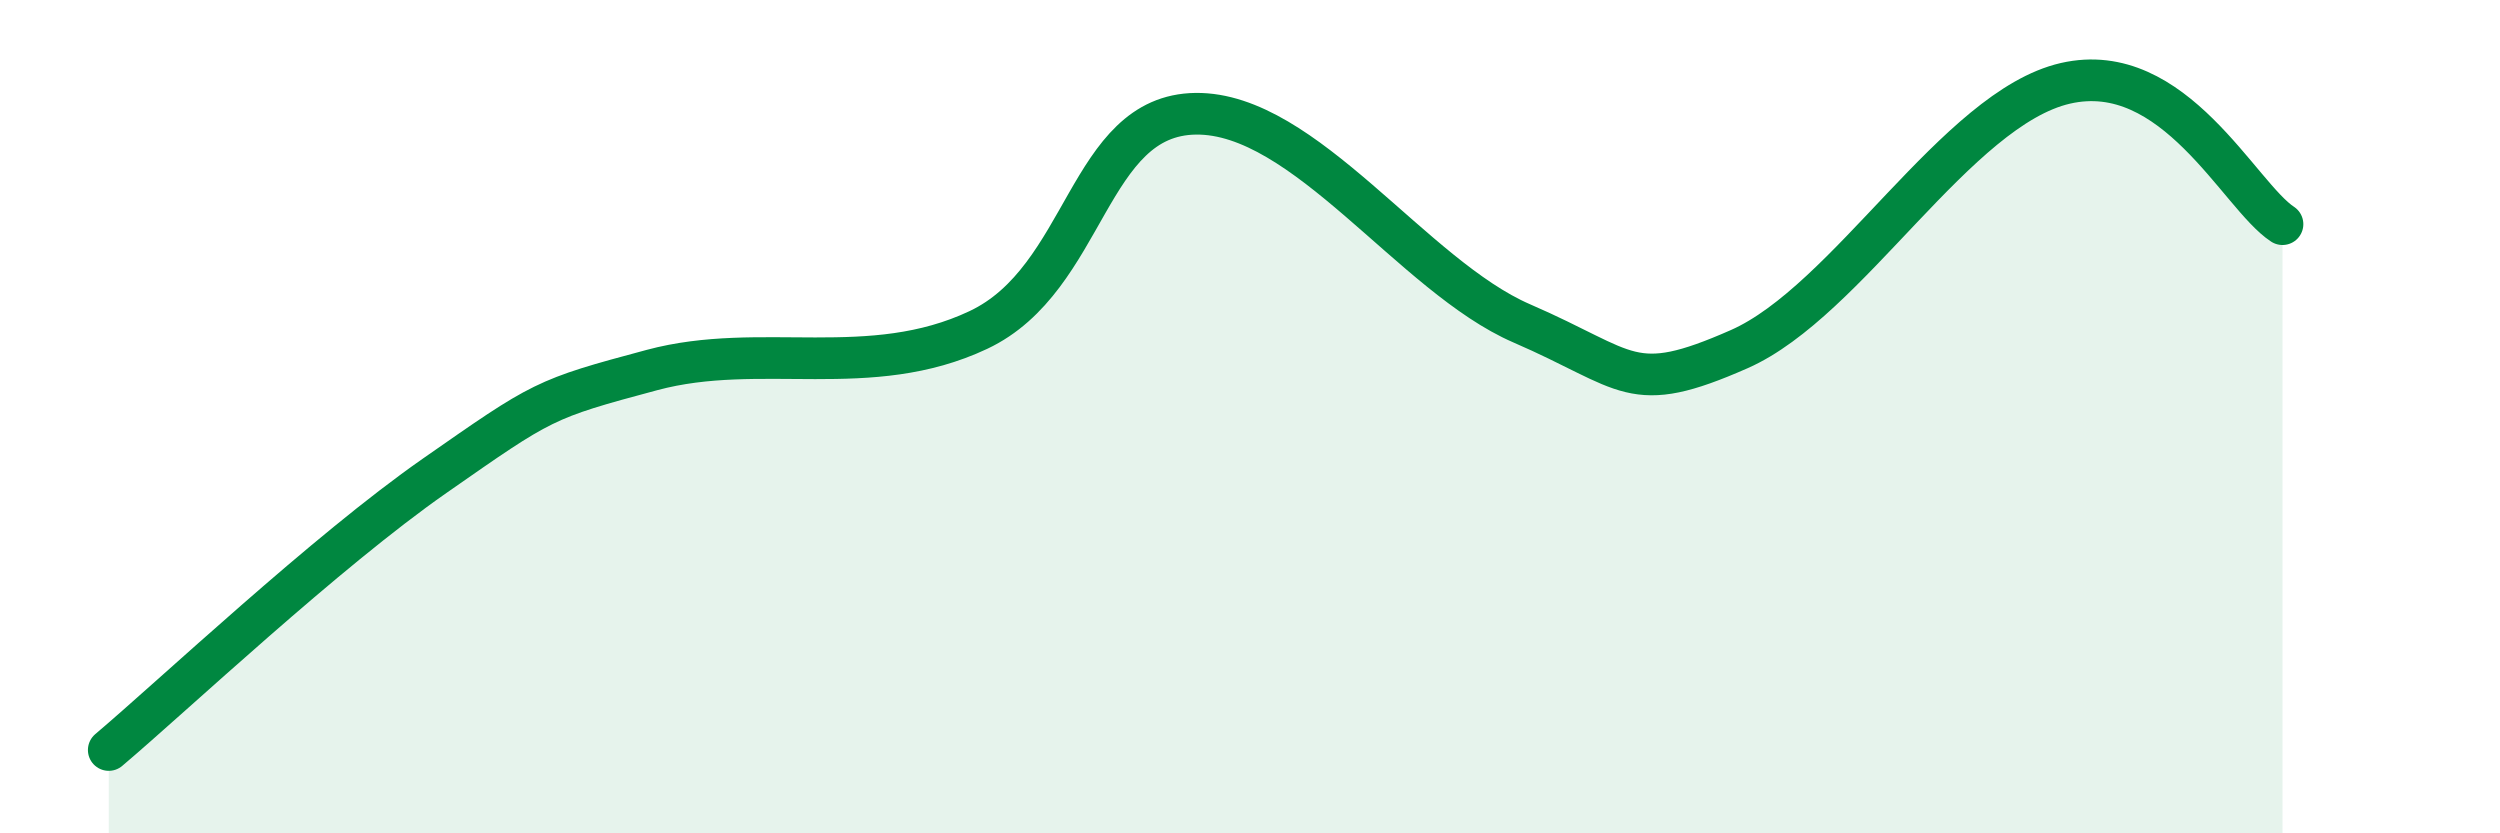
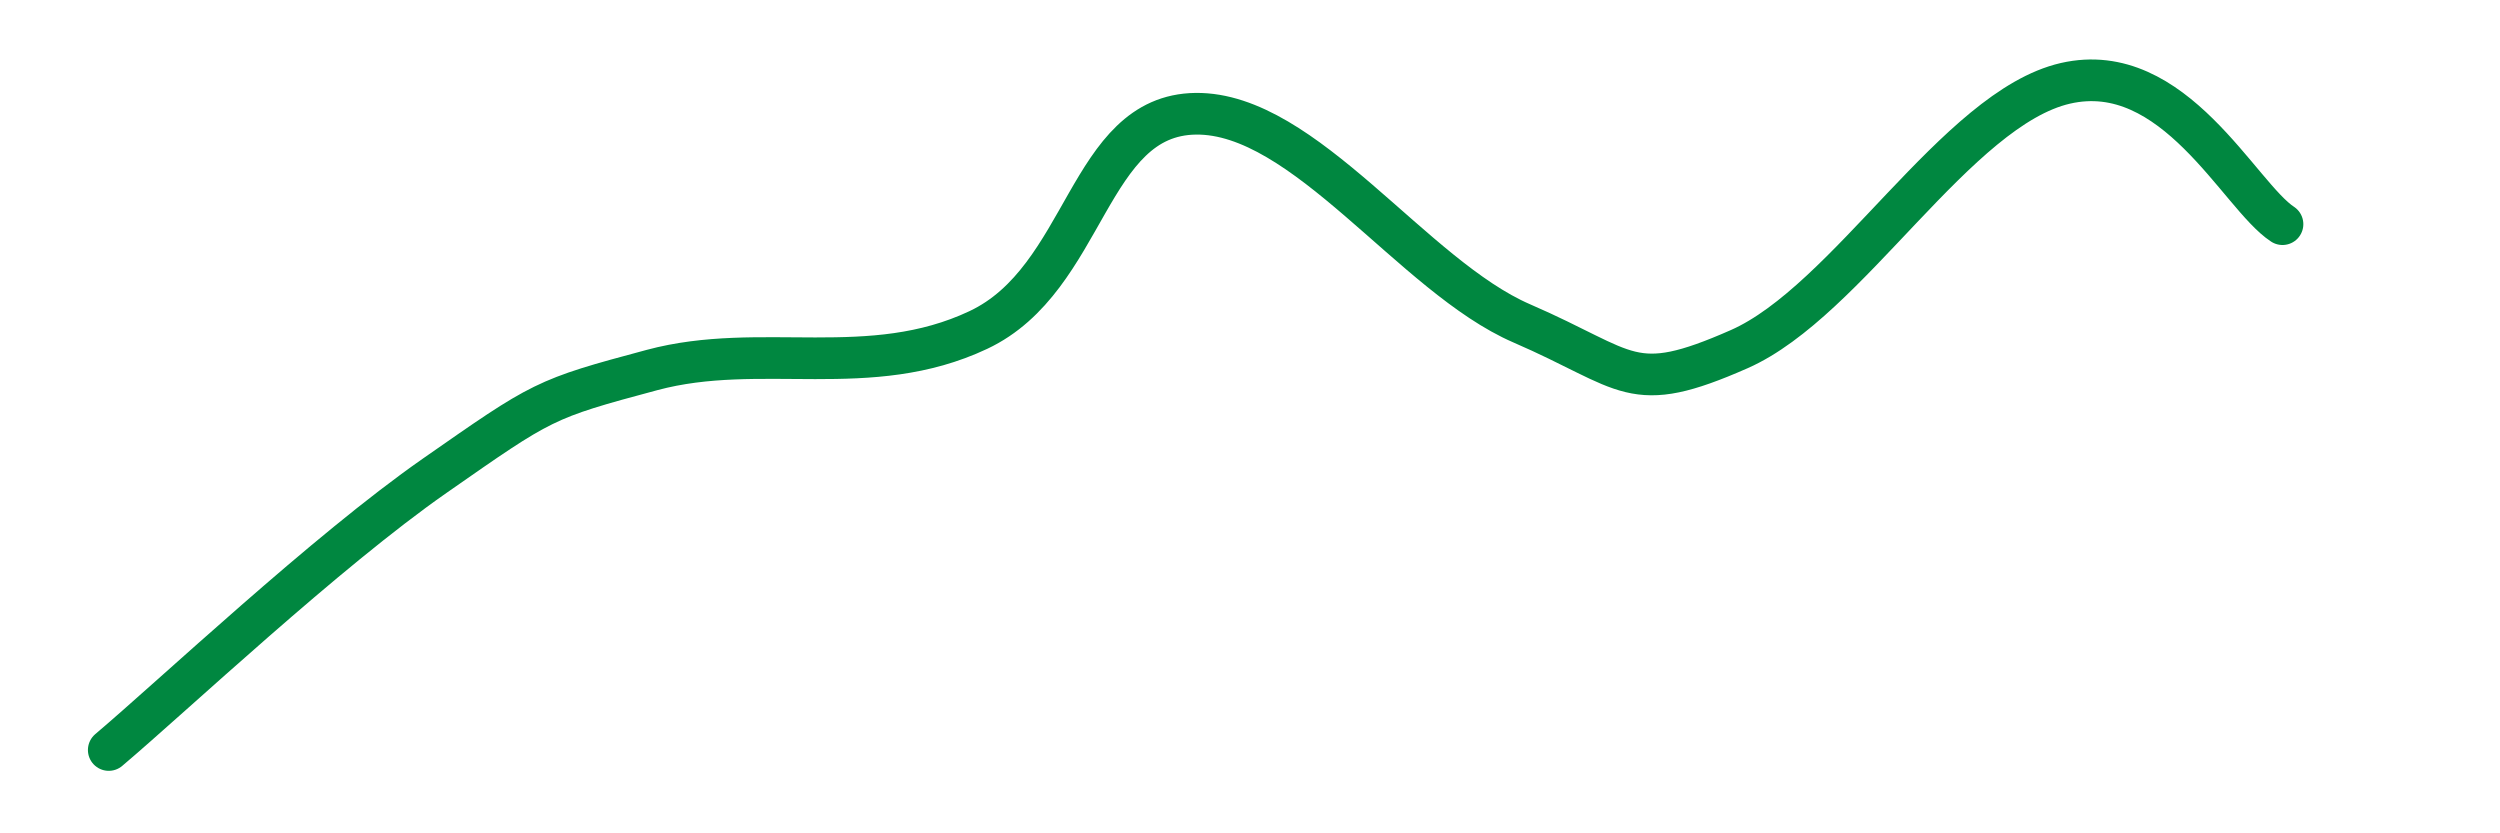
<svg xmlns="http://www.w3.org/2000/svg" width="60" height="20" viewBox="0 0 60 20">
-   <path d="M 2.61,18 C 4.17,16.68 7.82,13.24 10.43,11.42 C 13.04,9.6 13.04,9.58 15.65,8.88 C 18.26,8.18 20.87,9.15 23.48,7.92 C 26.09,6.69 26.09,2.76 28.7,2.73 C 31.31,2.7 33.91,6.63 36.52,7.76 C 39.13,8.89 39.13,9.53 41.74,8.38 C 44.35,7.23 46.96,2.6 49.57,2 C 52.18,1.4 53.74,4.7 54.78,5.38L54.78 20L2.61 20Z" fill="#008740" opacity="0.1" stroke-linecap="round" stroke-linejoin="round" />
  <path d="M 2.61,18 C 4.17,16.68 7.82,13.24 10.43,11.42 C 13.04,9.6 13.04,9.58 15.65,8.88 C 18.26,8.18 20.87,9.15 23.48,7.92 C 26.09,6.69 26.09,2.76 28.7,2.73 C 31.31,2.7 33.91,6.63 36.52,7.76 C 39.13,8.89 39.13,9.53 41.74,8.38 C 44.35,7.23 46.96,2.6 49.57,2 C 52.18,1.4 53.74,4.7 54.78,5.38" stroke="#008740" stroke-width="1" fill="none" stroke-linecap="round" stroke-linejoin="round" />
</svg>